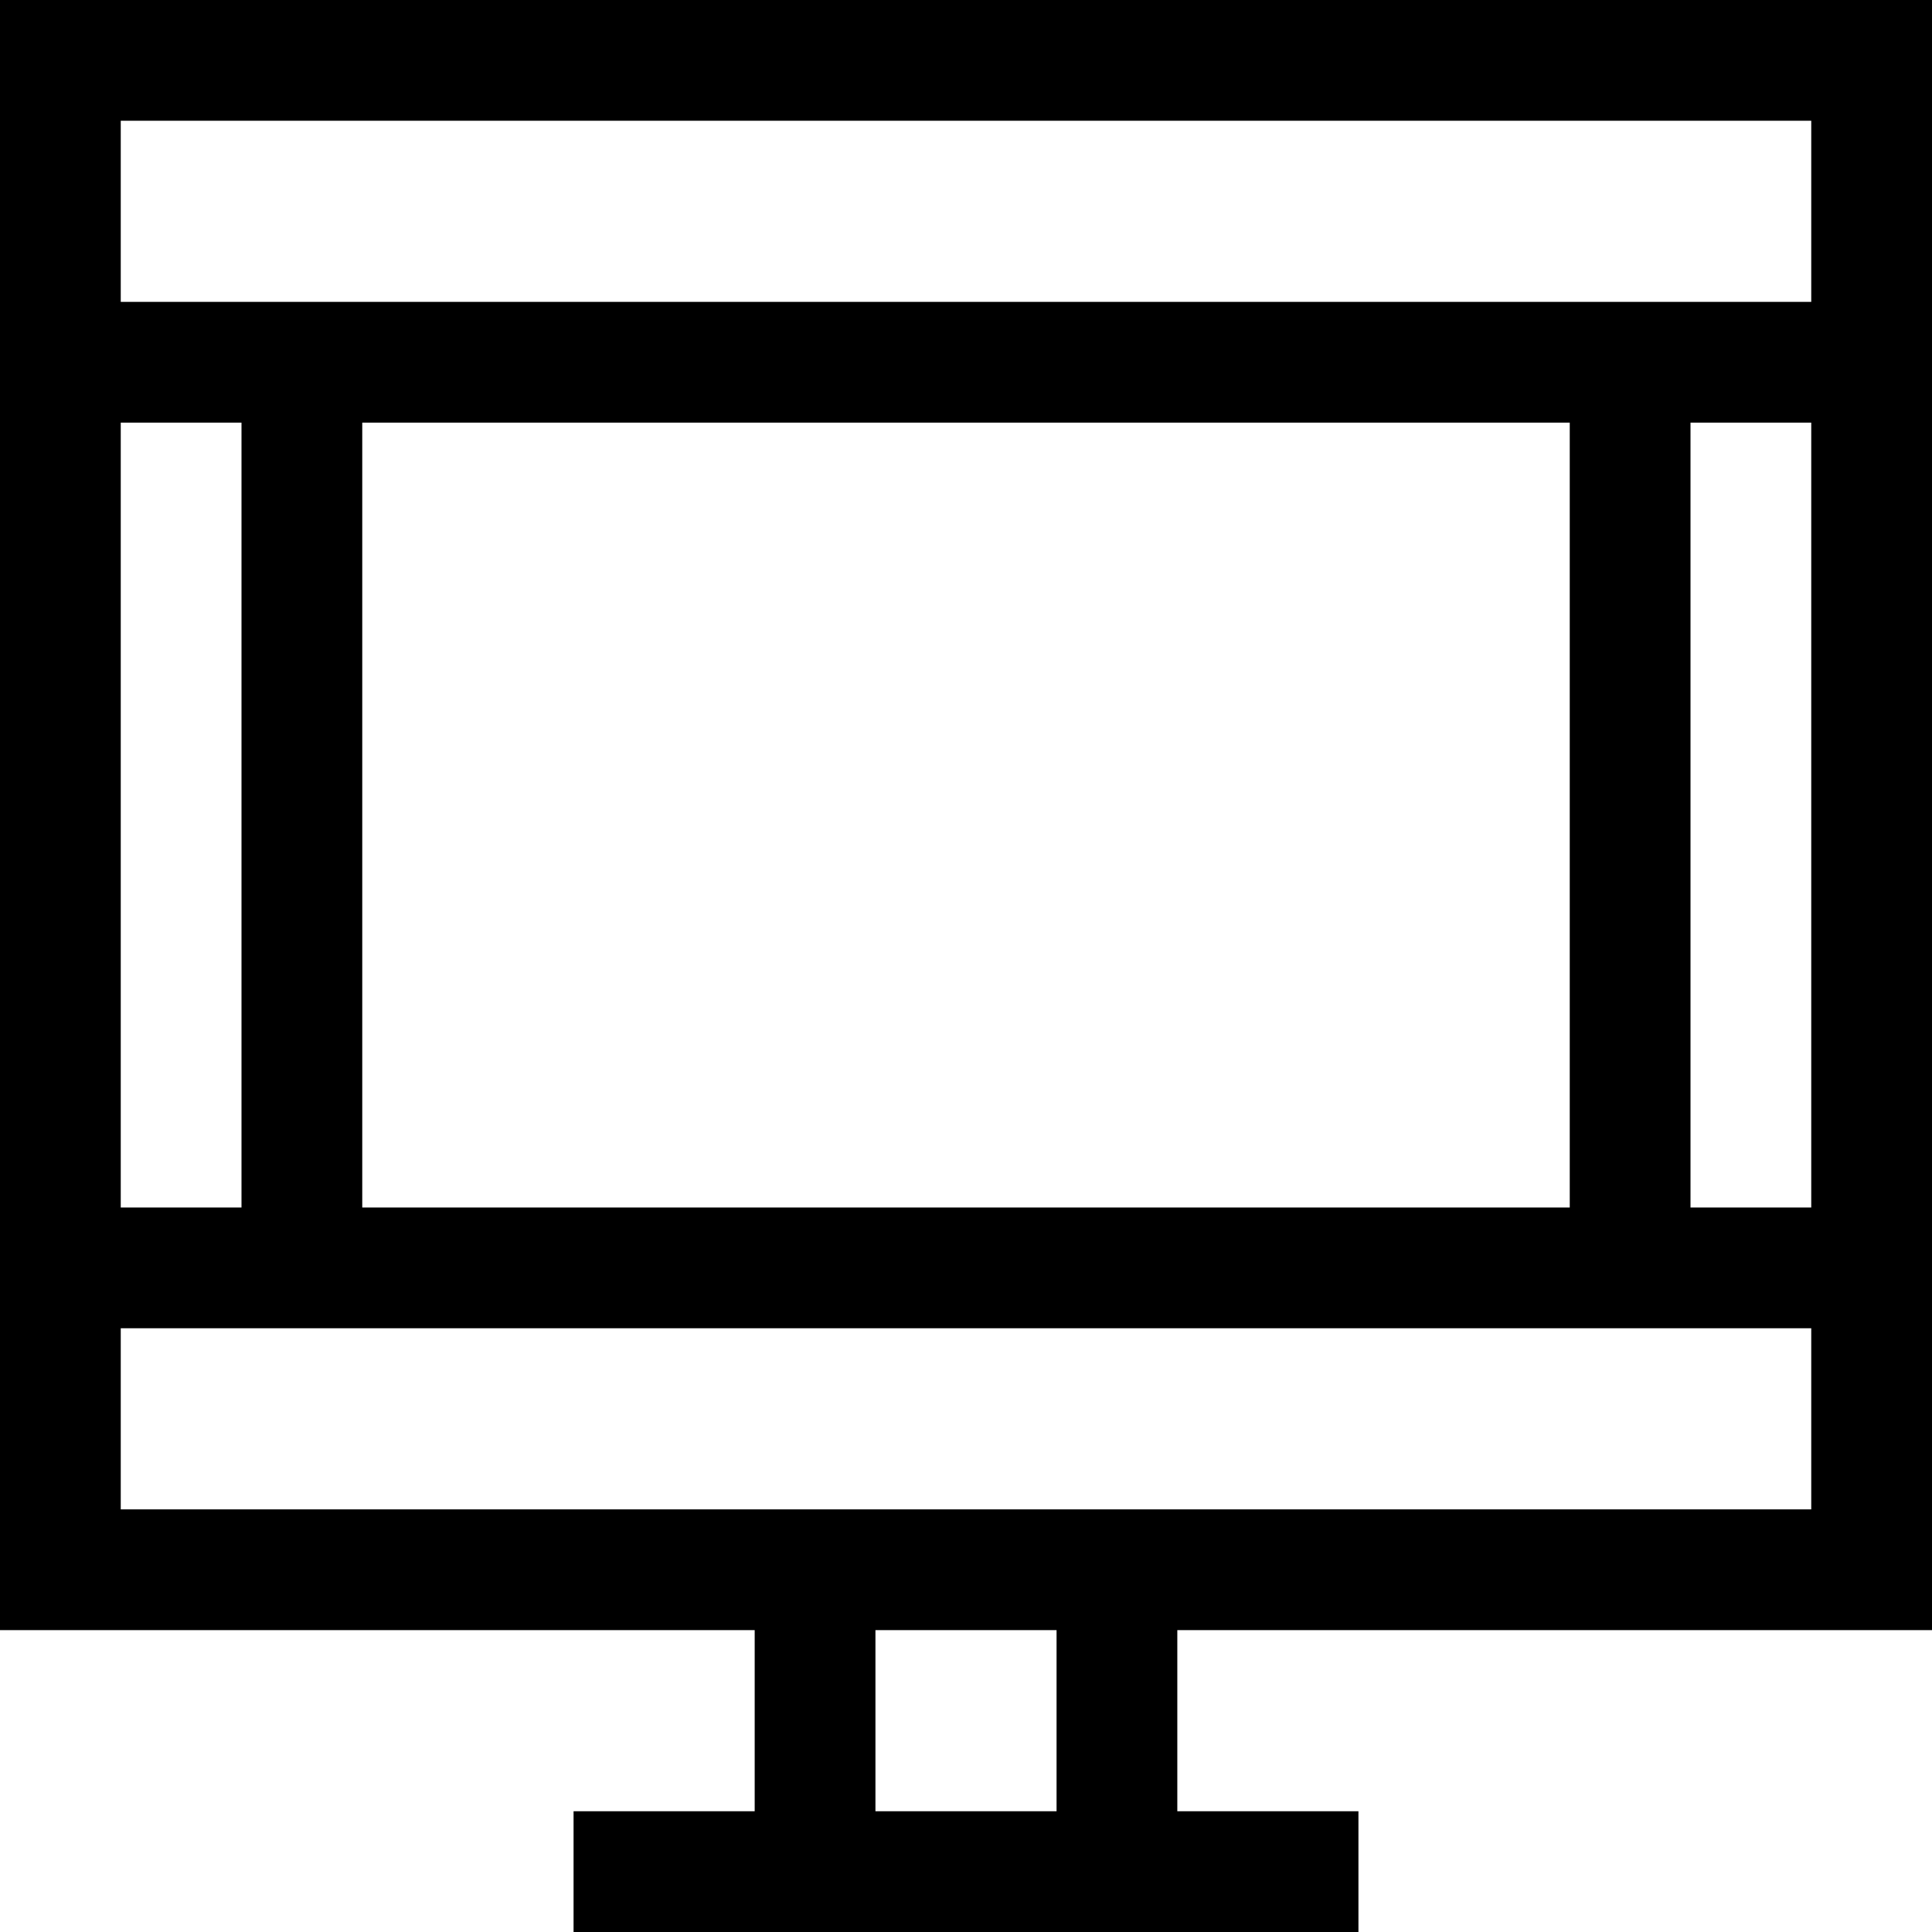
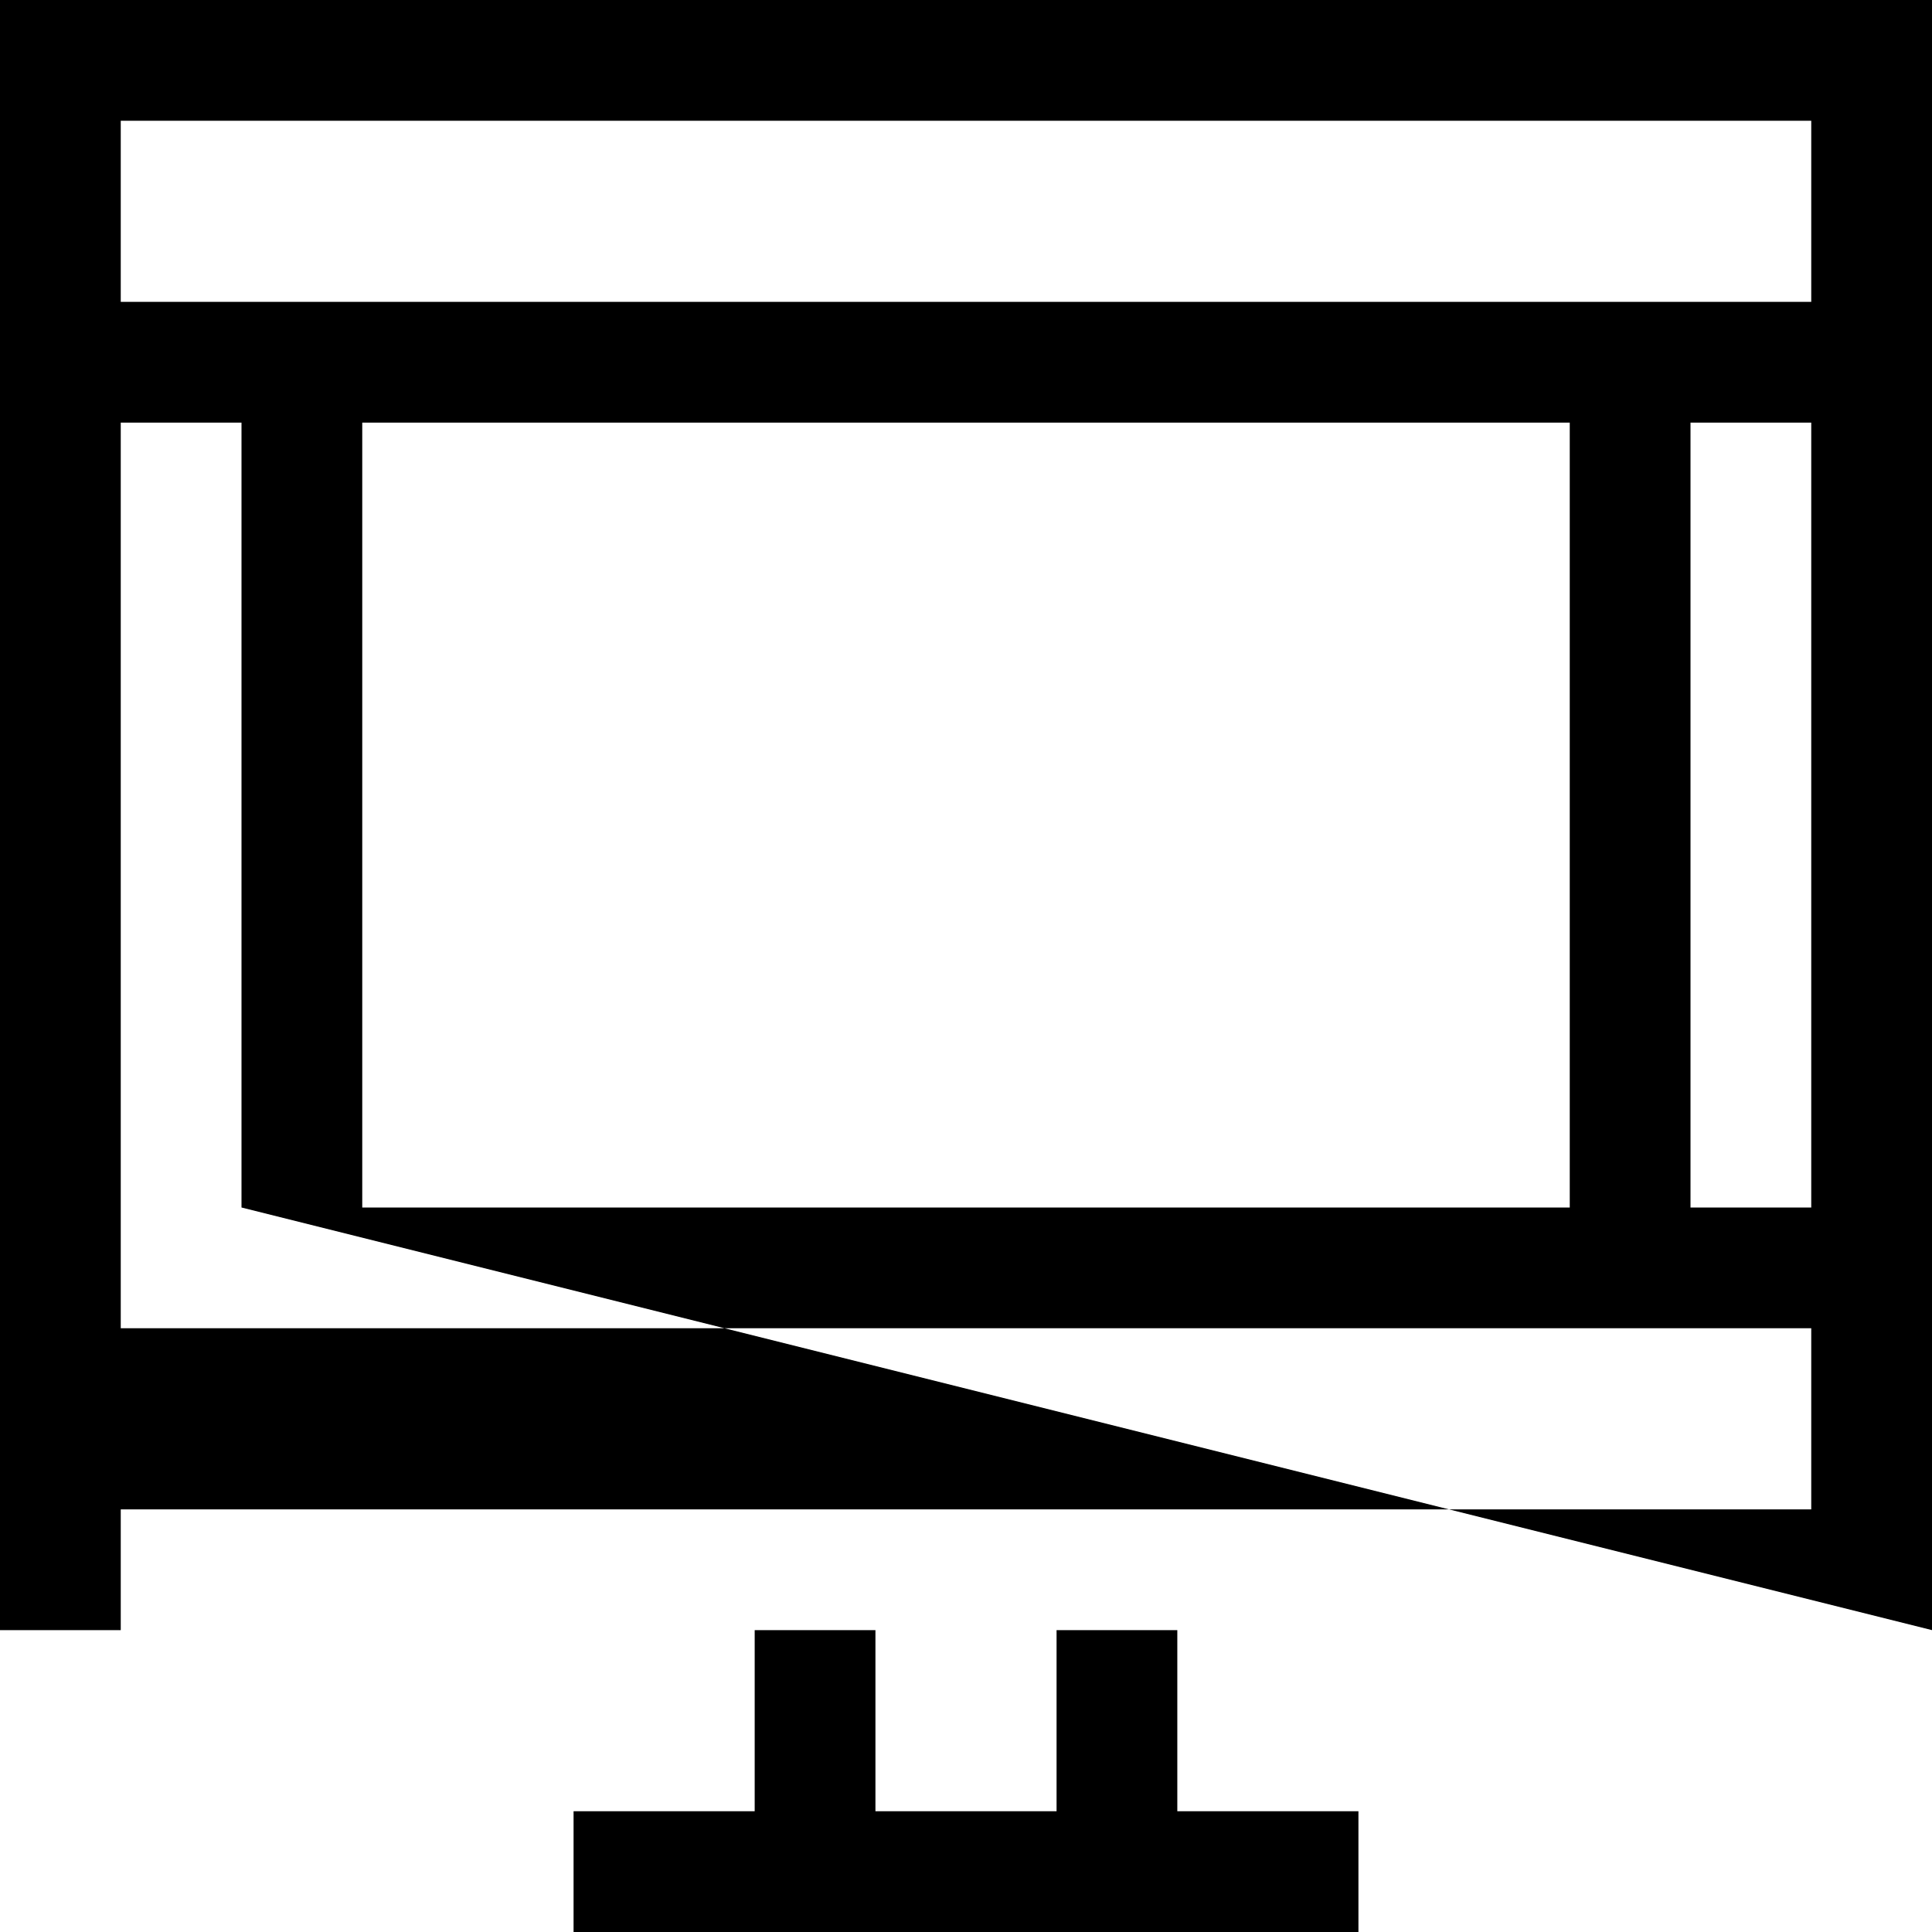
<svg xmlns="http://www.w3.org/2000/svg" version="1.1" id="Capa_1" x="0px" y="0px" viewBox="0 0 320 320" style="enable-background:new 0 0 320 320;" xml:space="preserve">
-   <path id="XMLID_1574_" d="M320,270V0H0v270h125v30H95v20h130v-20h-30v-30H320z M40,200H20V70h20V200z M60,70h200v130H60V70z M280,70  h20v130h-20V70z M300,20v30H20V20H300z M20,220h280v30H20V220z M175,300h-30v-30h30V300z" />
+   <path id="XMLID_1574_" d="M320,270V0H0v270h125v30H95v20h130v-20h-30v-30H320z H20V70h20V200z M60,70h200v130H60V70z M280,70  h20v130h-20V70z M300,20v30H20V20H300z M20,220h280v30H20V220z M175,300h-30v-30h30V300z" />
  <g>
</g>
  <g>
</g>
  <g>
</g>
  <g>
</g>
  <g>
</g>
  <g>
</g>
  <g>
</g>
  <g>
</g>
  <g>
</g>
  <g>
</g>
  <g>
</g>
  <g>
</g>
  <g>
</g>
  <g>
</g>
  <g>
</g>
</svg>